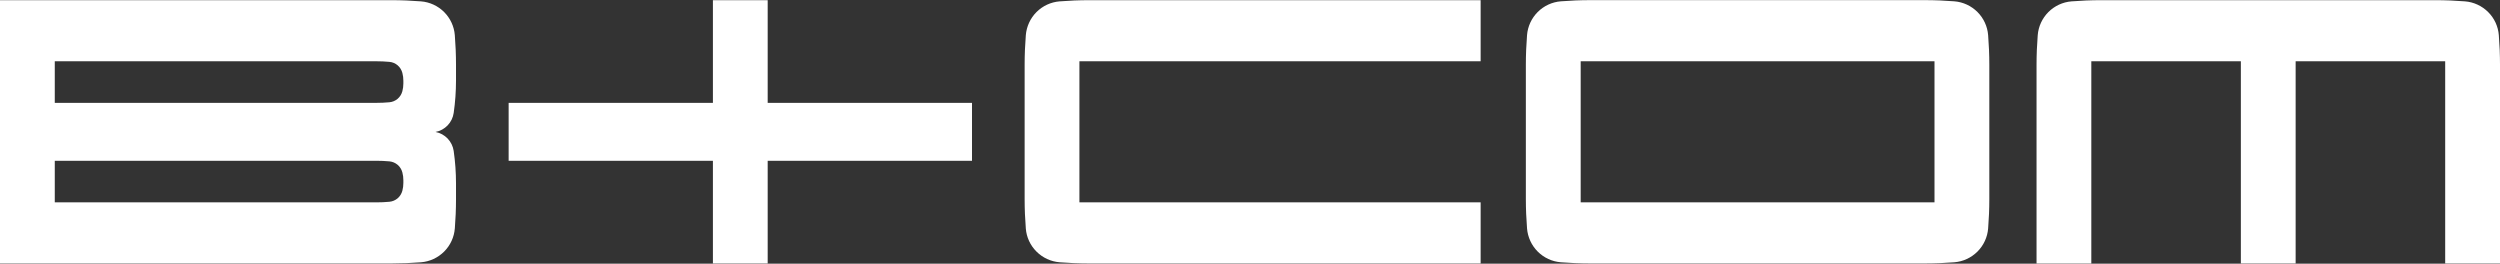
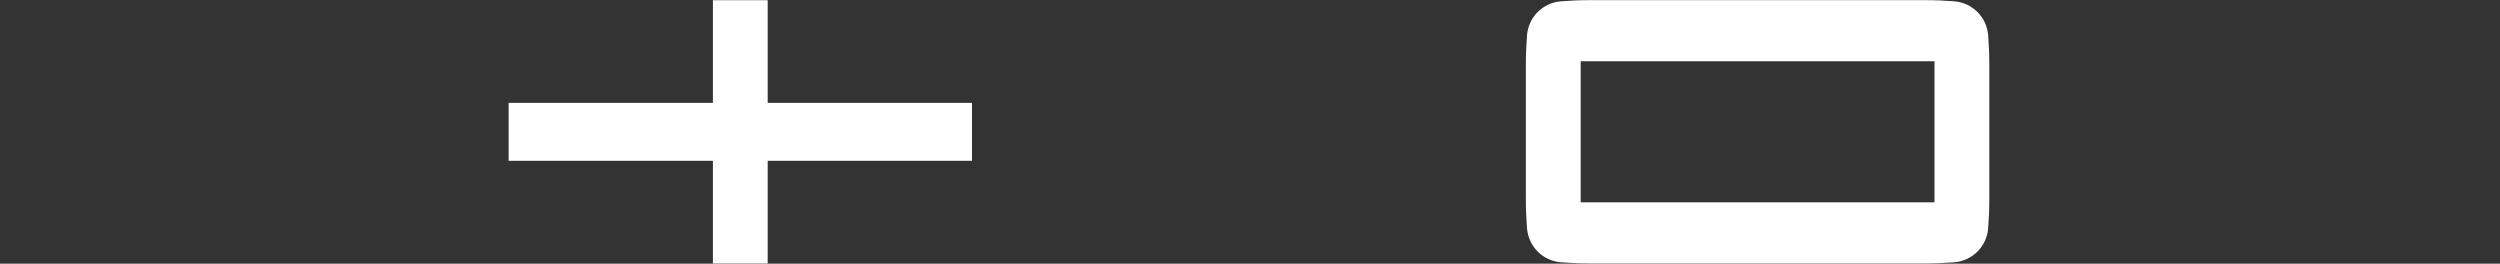
<svg xmlns="http://www.w3.org/2000/svg" version="1.1" id="レイヤー_1" x="0px" y="0px" viewBox="0 0 550 58" style="enable-background:new 0 0 550 58;" xml:space="preserve">
  <rect x="0" y="0" width="550" height="58" fill="#333333" stroke="none" />
  <style type="text/css">
	.st0{fill:#FFFFFF;}
</style>
  <g>
-     <path class="st0" d="M547.39,2.65c-1.36-1.36-3.17-2.2-5.09-2.35c-2.15-0.17-4.3-0.26-6.46-0.26h-73.64   c-2.16,0-4.31,0.09-6.46,0.26c-1.92,0.15-3.73,0.99-5.09,2.35c-1.36,1.36-2.2,3.17-2.35,5.09c-0.17,2.15-0.26,4.3-0.26,6.46v43.77   h12.05V13.48h32.9v44.48h12.05V13.48h32.9v44.48H550V14.19c0-2.15-0.09-4.31-0.26-6.46C549.59,5.81,548.76,4.01,547.39,2.65z" />
    <path class="st0" d="M338.3,55.35c1.36,1.36,3.17,2.2,5.09,2.35c2.15,0.17,4.3,0.26,6.46,0.26h73.64c2.16,0,4.31-0.09,6.46-0.26   c1.92-0.15,3.72-0.99,5.09-2.35c1.36-1.36,2.2-3.17,2.35-5.09c0.17-2.15,0.26-4.3,0.26-6.46V14.19c0-2.15-0.09-4.31-0.26-6.46   c-0.15-1.92-0.99-3.73-2.35-5.09c-1.36-1.36-3.17-2.2-5.09-2.35c-2.15-0.17-4.3-0.26-6.46-0.26h-73.64c-2.16,0-4.31,0.09-6.46,0.26   c-1.92,0.15-3.73,0.99-5.09,2.35c-1.36,1.36-2.2,3.17-2.35,5.09c-0.17,2.15-0.26,4.3-0.26,6.46v29.62c0,2.15,0.09,4.31,0.26,6.46   C336.11,52.19,336.94,53.99,338.3,55.35z M347.75,13.48h77.84v31.04h-77.84V13.48z" />
-     <path class="st0" d="M228.03,55.35c1.36,1.36,3.17,2.2,5.09,2.35c2.15,0.17,4.3,0.26,6.45,0.26h86.17V44.52h-88.27V13.48h88.27   V0.04h-86.17c-2.15,0-4.31,0.09-6.45,0.26c-1.92,0.15-3.73,0.99-5.09,2.35c-1.36,1.36-2.19,3.17-2.35,5.09   c-0.17,2.15-0.26,4.3-0.26,6.46v29.62c0,2.15,0.09,4.31,0.26,6.46C225.83,52.19,226.66,53.99,228.03,55.35z" />
    <polygon class="st0" points="156.84,57.96 168.89,57.96 168.89,35.37 213.84,35.37 213.84,22.63 168.89,22.63 168.89,0.04    156.84,0.04 156.84,22.63 111.9,22.63 111.9,35.37 156.84,35.37  " />
-     <path class="st0" d="M92.62,57.7c1.92-0.15,3.72-0.99,5.09-2.35c1.36-1.36,2.2-3.17,2.35-5.09v0.06c0.17-2.15,0.26-4.3,0.26-6.46   v-3.51c0-2.39-0.17-4.78-0.51-7.14c-0.15-1.03-0.62-1.98-1.33-2.73c-0.72-0.75-1.65-1.26-2.67-1.45c1.02-0.19,1.95-0.7,2.67-1.45   c0.72-0.75,1.18-1.7,1.33-2.73c0.34-2.37,0.51-4.75,0.51-7.14v-3.51c0-2.15-0.09-4.31-0.26-6.46c-0.15-1.92-0.99-3.73-2.35-5.09   c-1.36-1.36-3.17-2.2-5.09-2.35c-2.15-0.17-4.3-0.26-6.46-0.26H0v57.92h86.16C88.32,57.96,90.47,57.87,92.62,57.7z M12.05,13.48   h70.73c0.96,0,1.93,0.04,2.89,0.13c0.67,0.06,1.3,0.32,1.81,0.76c0.51,0.43,0.87,1.02,1.04,1.67c0.15,0.56,0.22,1.14,0.22,1.72   v0.59c0,0.58-0.07,1.16-0.22,1.72c-0.17,0.65-0.53,1.23-1.04,1.67c-0.51,0.43-1.14,0.7-1.81,0.76c-0.96,0.09-1.92,0.13-2.89,0.13   H12.05V13.48z M82.77,44.52H12.05v-9.15h70.73c0.96,0,1.93,0.04,2.89,0.13c0.67,0.06,1.3,0.33,1.81,0.76   c0.51,0.43,0.87,1.02,1.04,1.67c0.15,0.56,0.22,1.14,0.22,1.72v0.59c0,0.58-0.07,1.16-0.22,1.72c-0.17,0.65-0.53,1.23-1.04,1.67   c-0.51,0.43-1.14,0.7-1.81,0.76C84.7,44.48,83.74,44.52,82.77,44.52z" />
  </g>
</svg>